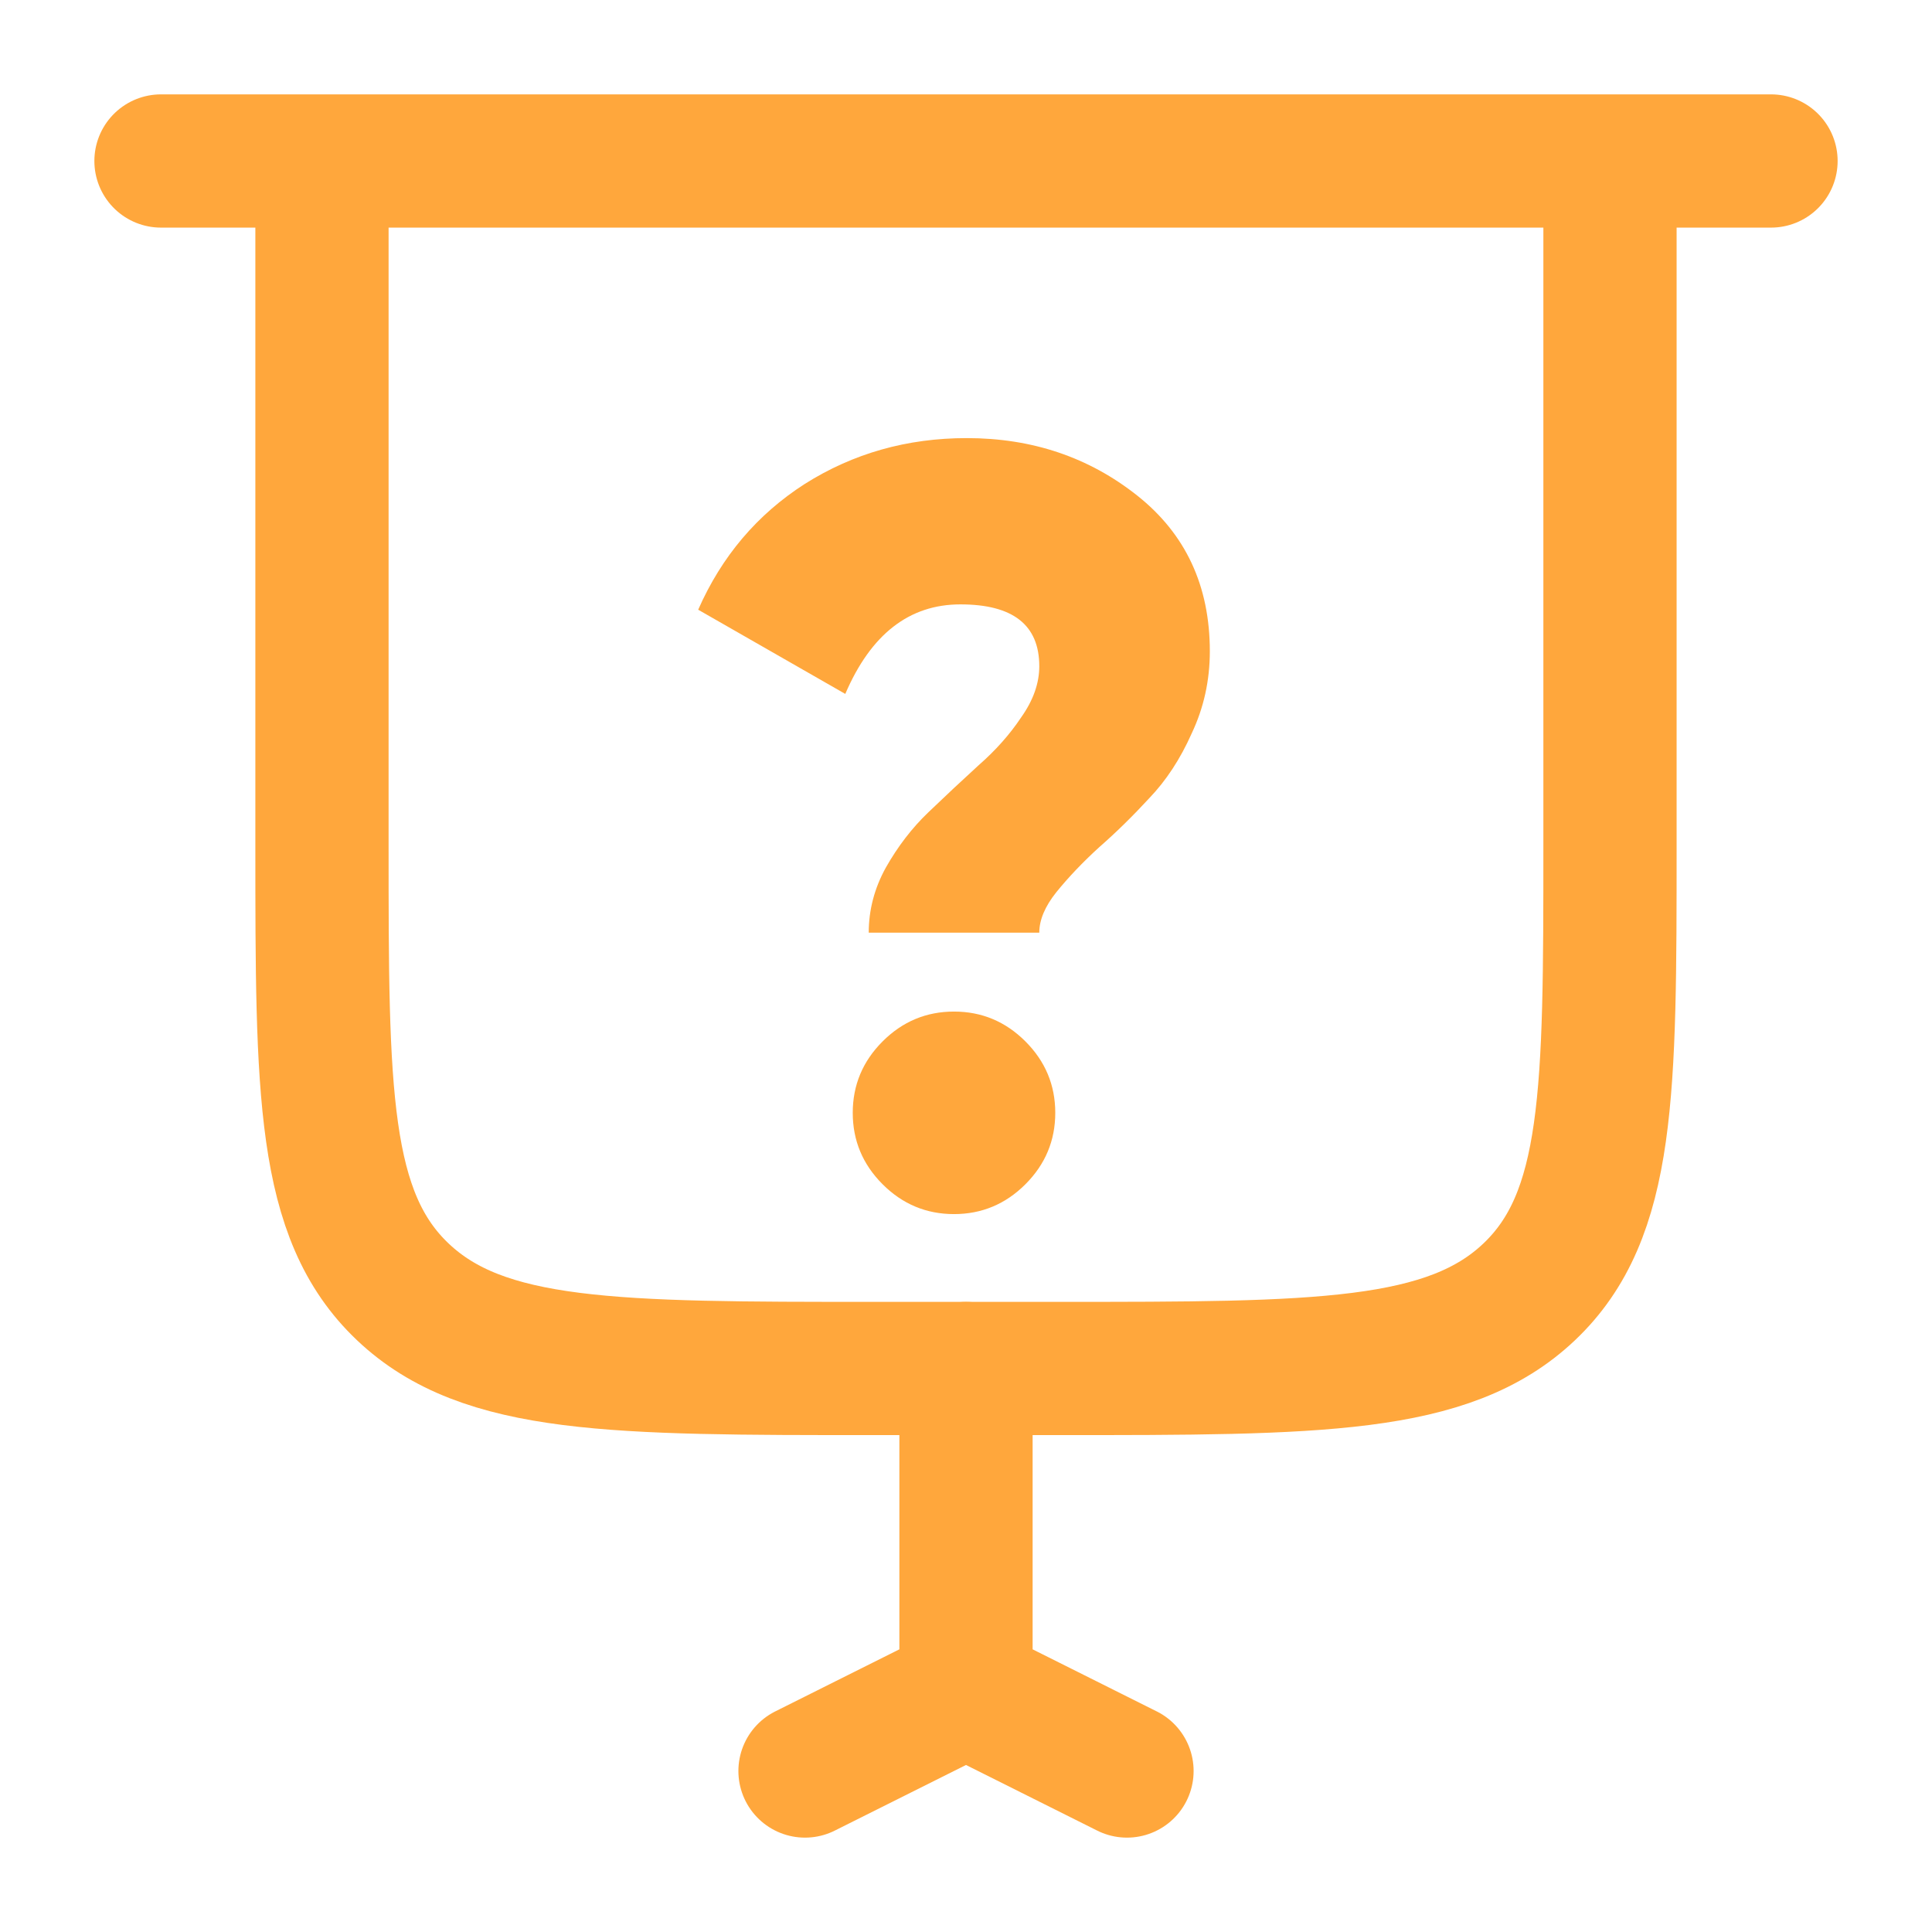
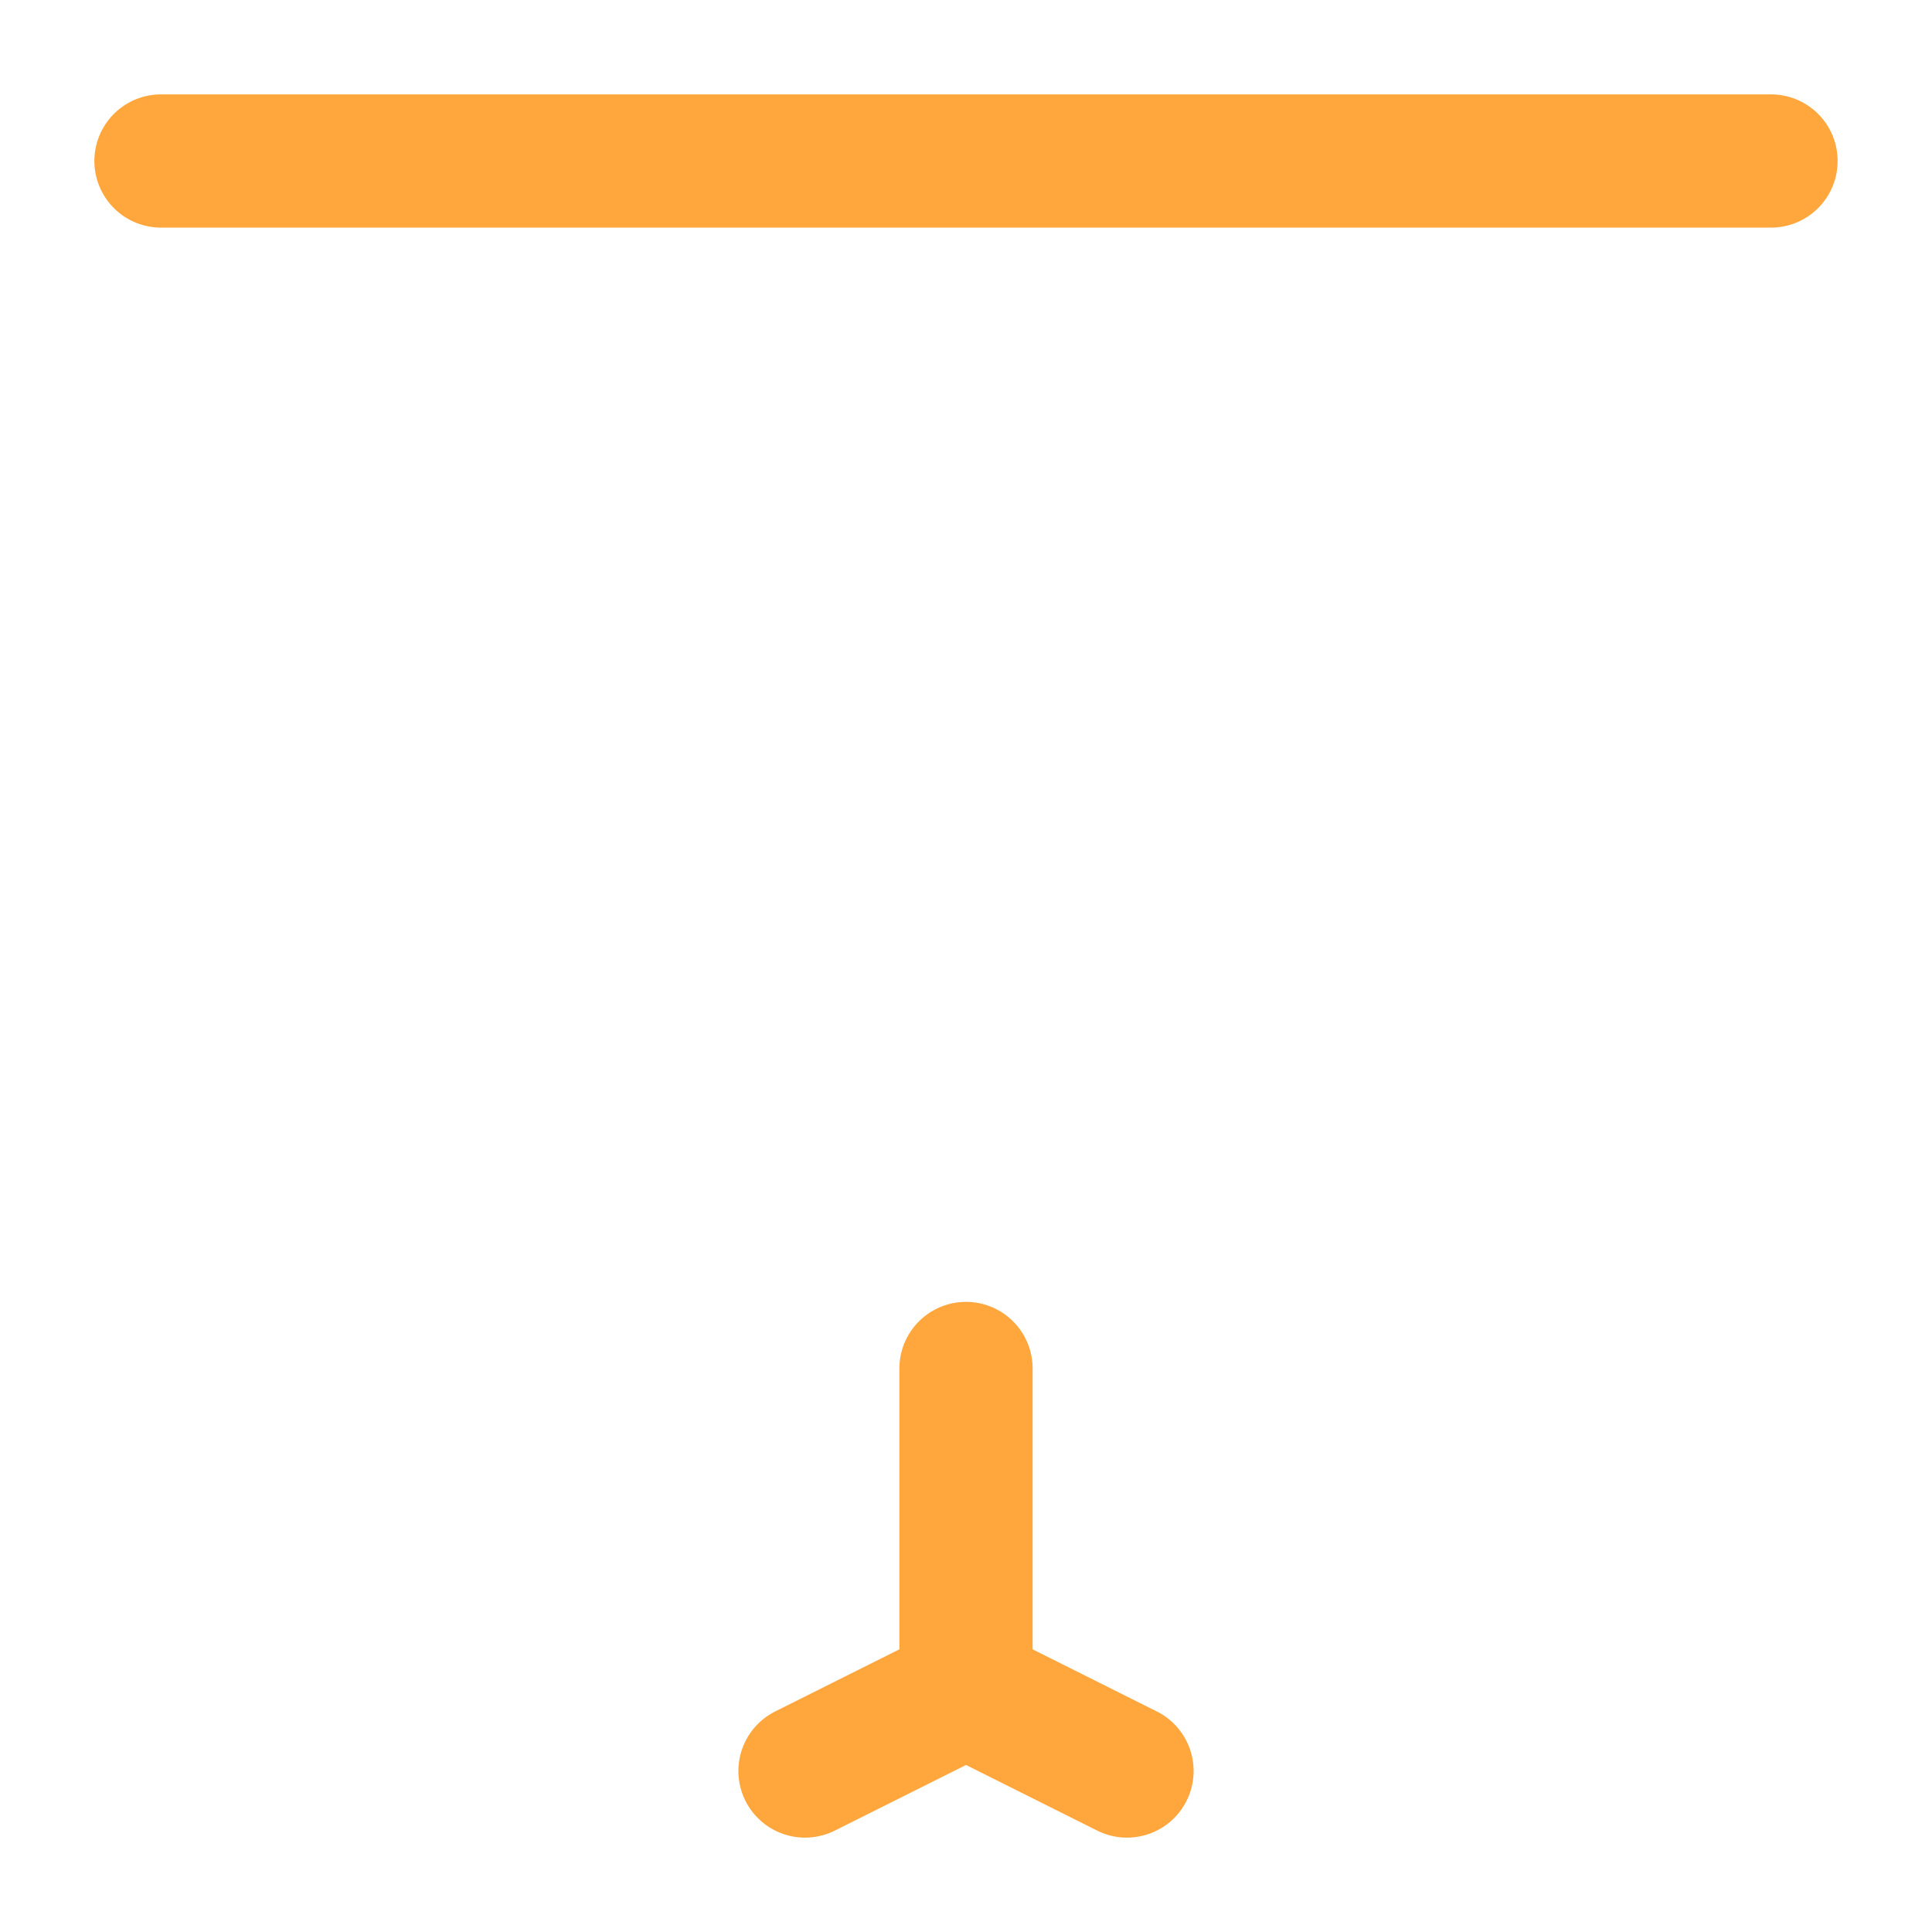
<svg xmlns="http://www.w3.org/2000/svg" width="58" height="58" viewBox="0 0 58 58" fill="none">
  <path d="M4.833 4.833H53.167M29 50.75V41.083M29 50.75L24.167 53.167M29 50.75L33.833 53.167" stroke="#FFA73C" stroke-width="4" stroke-linecap="round" />
-   <path d="M48.333 4.833V25.375C48.333 32.78 48.333 36.482 45.907 38.783C43.48 41.083 39.575 41.083 31.762 41.083H26.238C18.427 41.083 14.519 41.083 12.093 38.783C9.666 36.482 9.666 32.78 9.666 25.375V4.833" stroke="#FFA73C" stroke-width="4" />
-   <path d="M31.2 28H26.08C26.08 27.317 26.251 26.667 26.592 26.048C26.955 25.408 27.381 24.853 27.872 24.384C28.384 23.893 28.885 23.424 29.376 22.976C29.888 22.528 30.315 22.048 30.656 21.536C31.019 21.024 31.2 20.512 31.2 20C31.2 18.763 30.411 18.144 28.832 18.144C27.296 18.144 26.144 19.04 25.376 20.832L20.96 18.304C21.664 16.704 22.731 15.445 24.16 14.528C25.611 13.611 27.232 13.152 29.024 13.152C30.987 13.152 32.693 13.728 34.144 14.88C35.595 16.032 36.32 17.589 36.32 19.552C36.32 20.427 36.139 21.248 35.776 22.016C35.435 22.784 35.008 23.435 34.496 23.968C34.005 24.501 33.504 24.992 32.992 25.44C32.501 25.888 32.075 26.336 31.712 26.784C31.371 27.211 31.2 27.616 31.2 28ZM31.68 33.408C31.68 34.24 31.381 34.955 30.784 35.552C30.187 36.149 29.472 36.448 28.64 36.448C27.808 36.448 27.093 36.149 26.496 35.552C25.899 34.955 25.6 34.24 25.6 33.408C25.6 32.576 25.899 31.861 26.496 31.264C27.093 30.667 27.808 30.368 28.64 30.368C29.472 30.368 30.187 30.667 30.784 31.264C31.381 31.861 31.68 32.576 31.68 33.408Z" fill="#FFA73C" />
</svg>